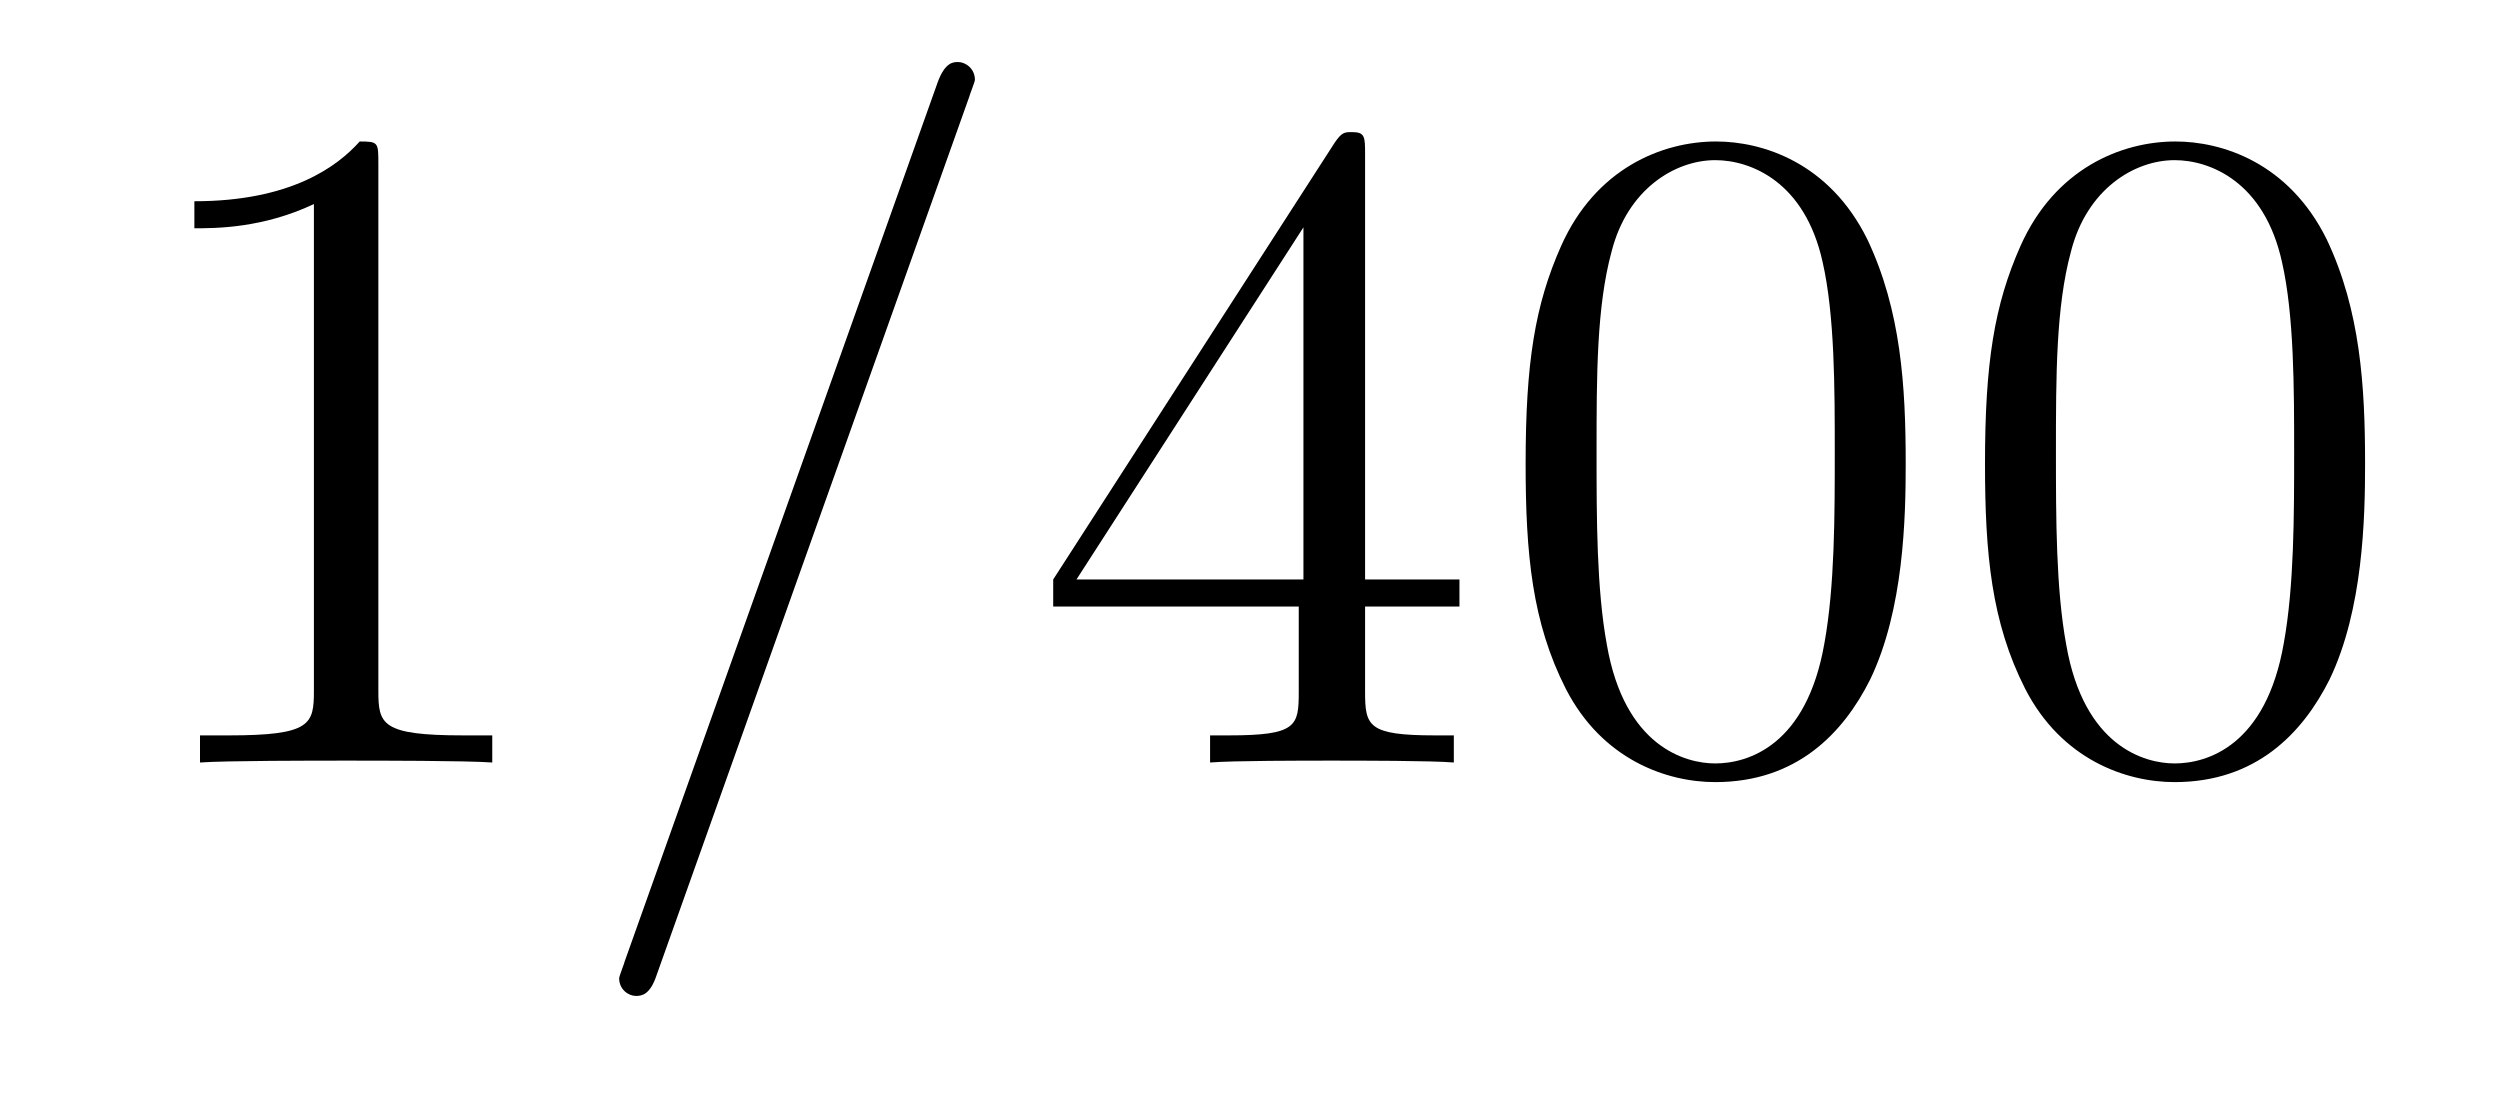
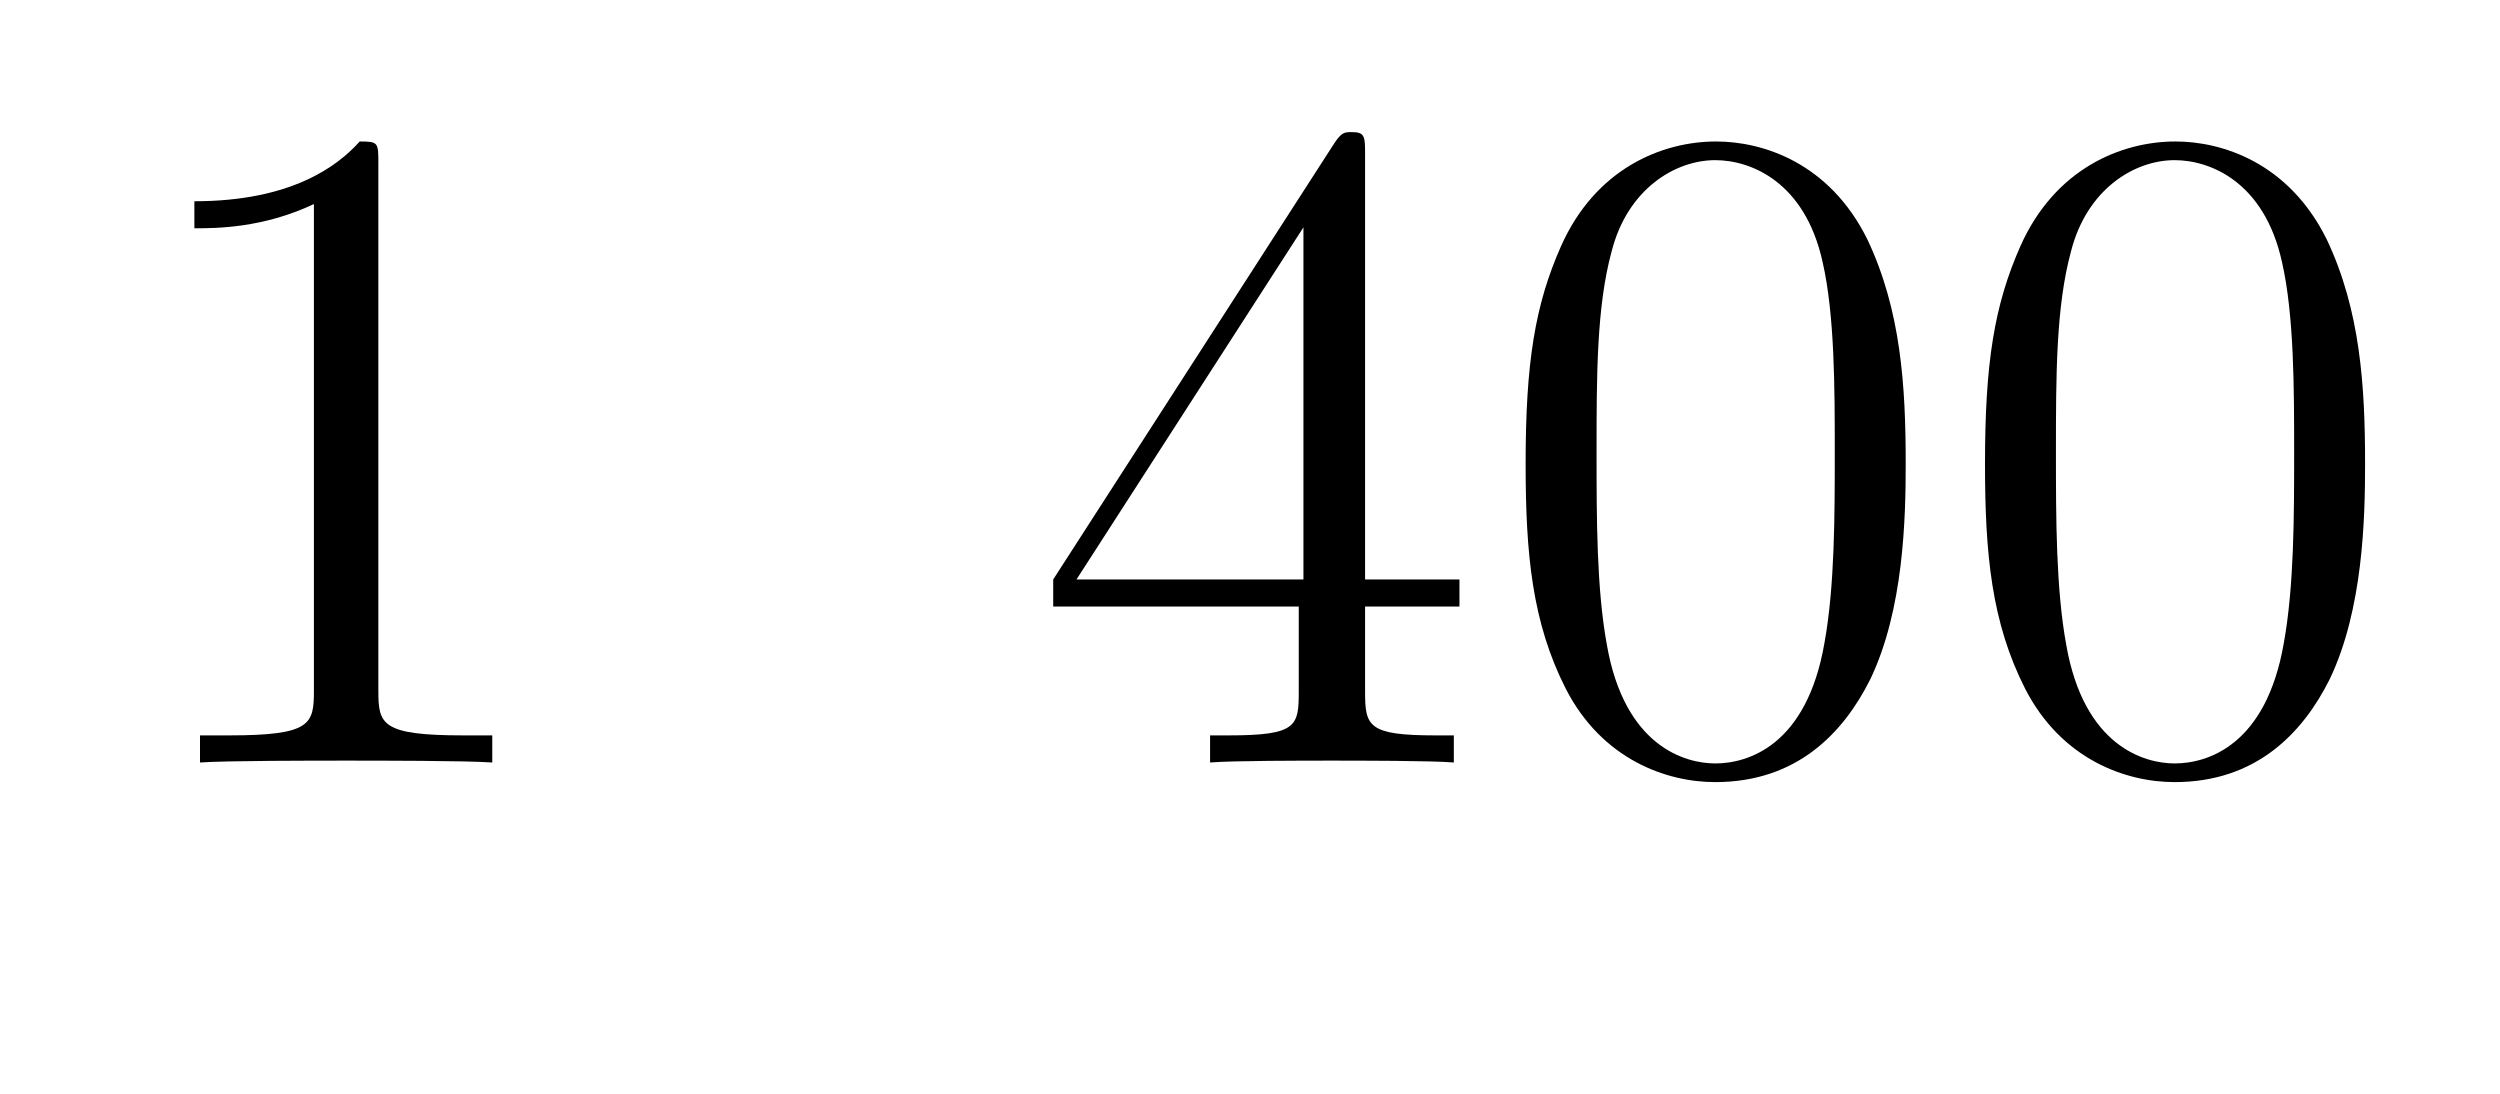
<svg xmlns="http://www.w3.org/2000/svg" version="1.1" width="32pt" height="14pt" viewBox="0 -14 32 14">
  <g id="page1">
    <g transform="matrix(1 0 0 -1 -127 650)">
      <path d="M131.843 661.902C131.843 662.178 131.843 662.189 131.604 662.189C131.317 661.867 130.719 661.424 129.488 661.424V661.078C129.763 661.078 130.36 661.078 131.018 661.388V655.16C131.018 654.73 130.982 654.587 129.93 654.587H129.56V654.24C129.882 654.264 131.042 654.264 131.436 654.264C131.831 654.264 132.978 654.264 133.301 654.24V654.587H132.931C131.879 654.587 131.843 654.73 131.843 655.16V661.902Z" />
-       <path d="M139.407 662.763C139.407 662.775 139.479 662.954 139.479 662.978C139.479 663.122 139.359 663.206 139.264 663.206C139.204 663.206 139.096 663.206 139.001 662.943L134.996 651.694C134.996 651.682 134.925 651.502 134.925 651.479C134.925 651.335 135.044 651.252 135.14 651.252C135.211 651.252 135.319 651.263 135.403 651.514L139.407 662.763Z" />
      <path d="M144.473 662.022C144.473 662.249 144.473 662.309 144.306 662.309C144.21 662.309 144.174 662.309 144.079 662.166L140.481 656.583V656.236H143.624V655.148C143.624 654.706 143.601 654.587 142.728 654.587H142.489V654.24C142.764 654.264 143.708 654.264 144.043 654.264S145.334 654.264 145.609 654.24V654.587H145.37C144.509 654.587 144.473 654.706 144.473 655.148V656.236H145.681V656.583H144.473V662.022ZM143.684 661.09V656.583H140.779L143.684 661.09ZM151.393 658.065C151.393 659.058 151.333 660.026 150.903 660.934C150.413 661.927 149.552 662.189 148.966 662.189C148.273 662.189 147.424 661.843 146.982 660.851C146.647 660.097 146.528 659.356 146.528 658.065C146.528 656.906 146.611 656.033 147.042 655.184C147.508 654.276 148.333 653.989 148.955 653.989C149.995 653.989 150.592 654.611 150.939 655.304C151.369 656.2 151.393 657.372 151.393 658.065ZM148.955 654.228C148.572 654.228 147.795 654.443 147.568 655.746C147.436 656.463 147.436 657.372 147.436 658.209C147.436 659.189 147.436 660.073 147.628 660.779C147.831 661.58 148.441 661.95 148.955 661.95C149.409 661.95 150.102 661.675 150.329 660.648C150.485 659.966 150.485 659.022 150.485 658.209C150.485 657.408 150.485 656.499 150.353 655.77C150.126 654.455 149.373 654.228 148.955 654.228ZM157.273 658.065C157.273 659.058 157.213 660.026 156.783 660.934C156.293 661.927 155.432 662.189 154.846 662.189C154.153 662.189 153.304 661.843 152.862 660.851C152.527 660.097 152.408 659.356 152.408 658.065C152.408 656.906 152.491 656.033 152.922 655.184C153.388 654.276 154.213 653.989 154.835 653.989C155.874 653.989 156.472 654.611 156.819 655.304C157.249 656.2 157.273 657.372 157.273 658.065ZM154.835 654.228C154.452 654.228 153.675 654.443 153.448 655.746C153.316 656.463 153.316 657.372 153.316 658.209C153.316 659.189 153.316 660.073 153.508 660.779C153.711 661.58 154.32 661.95 154.835 661.95C155.289 661.95 155.982 661.675 156.209 660.648C156.365 659.966 156.365 659.022 156.365 658.209C156.365 657.408 156.365 656.499 156.233 655.77C156.006 654.455 155.253 654.228 154.835 654.228Z" />
    </g>
  </g>
</svg>